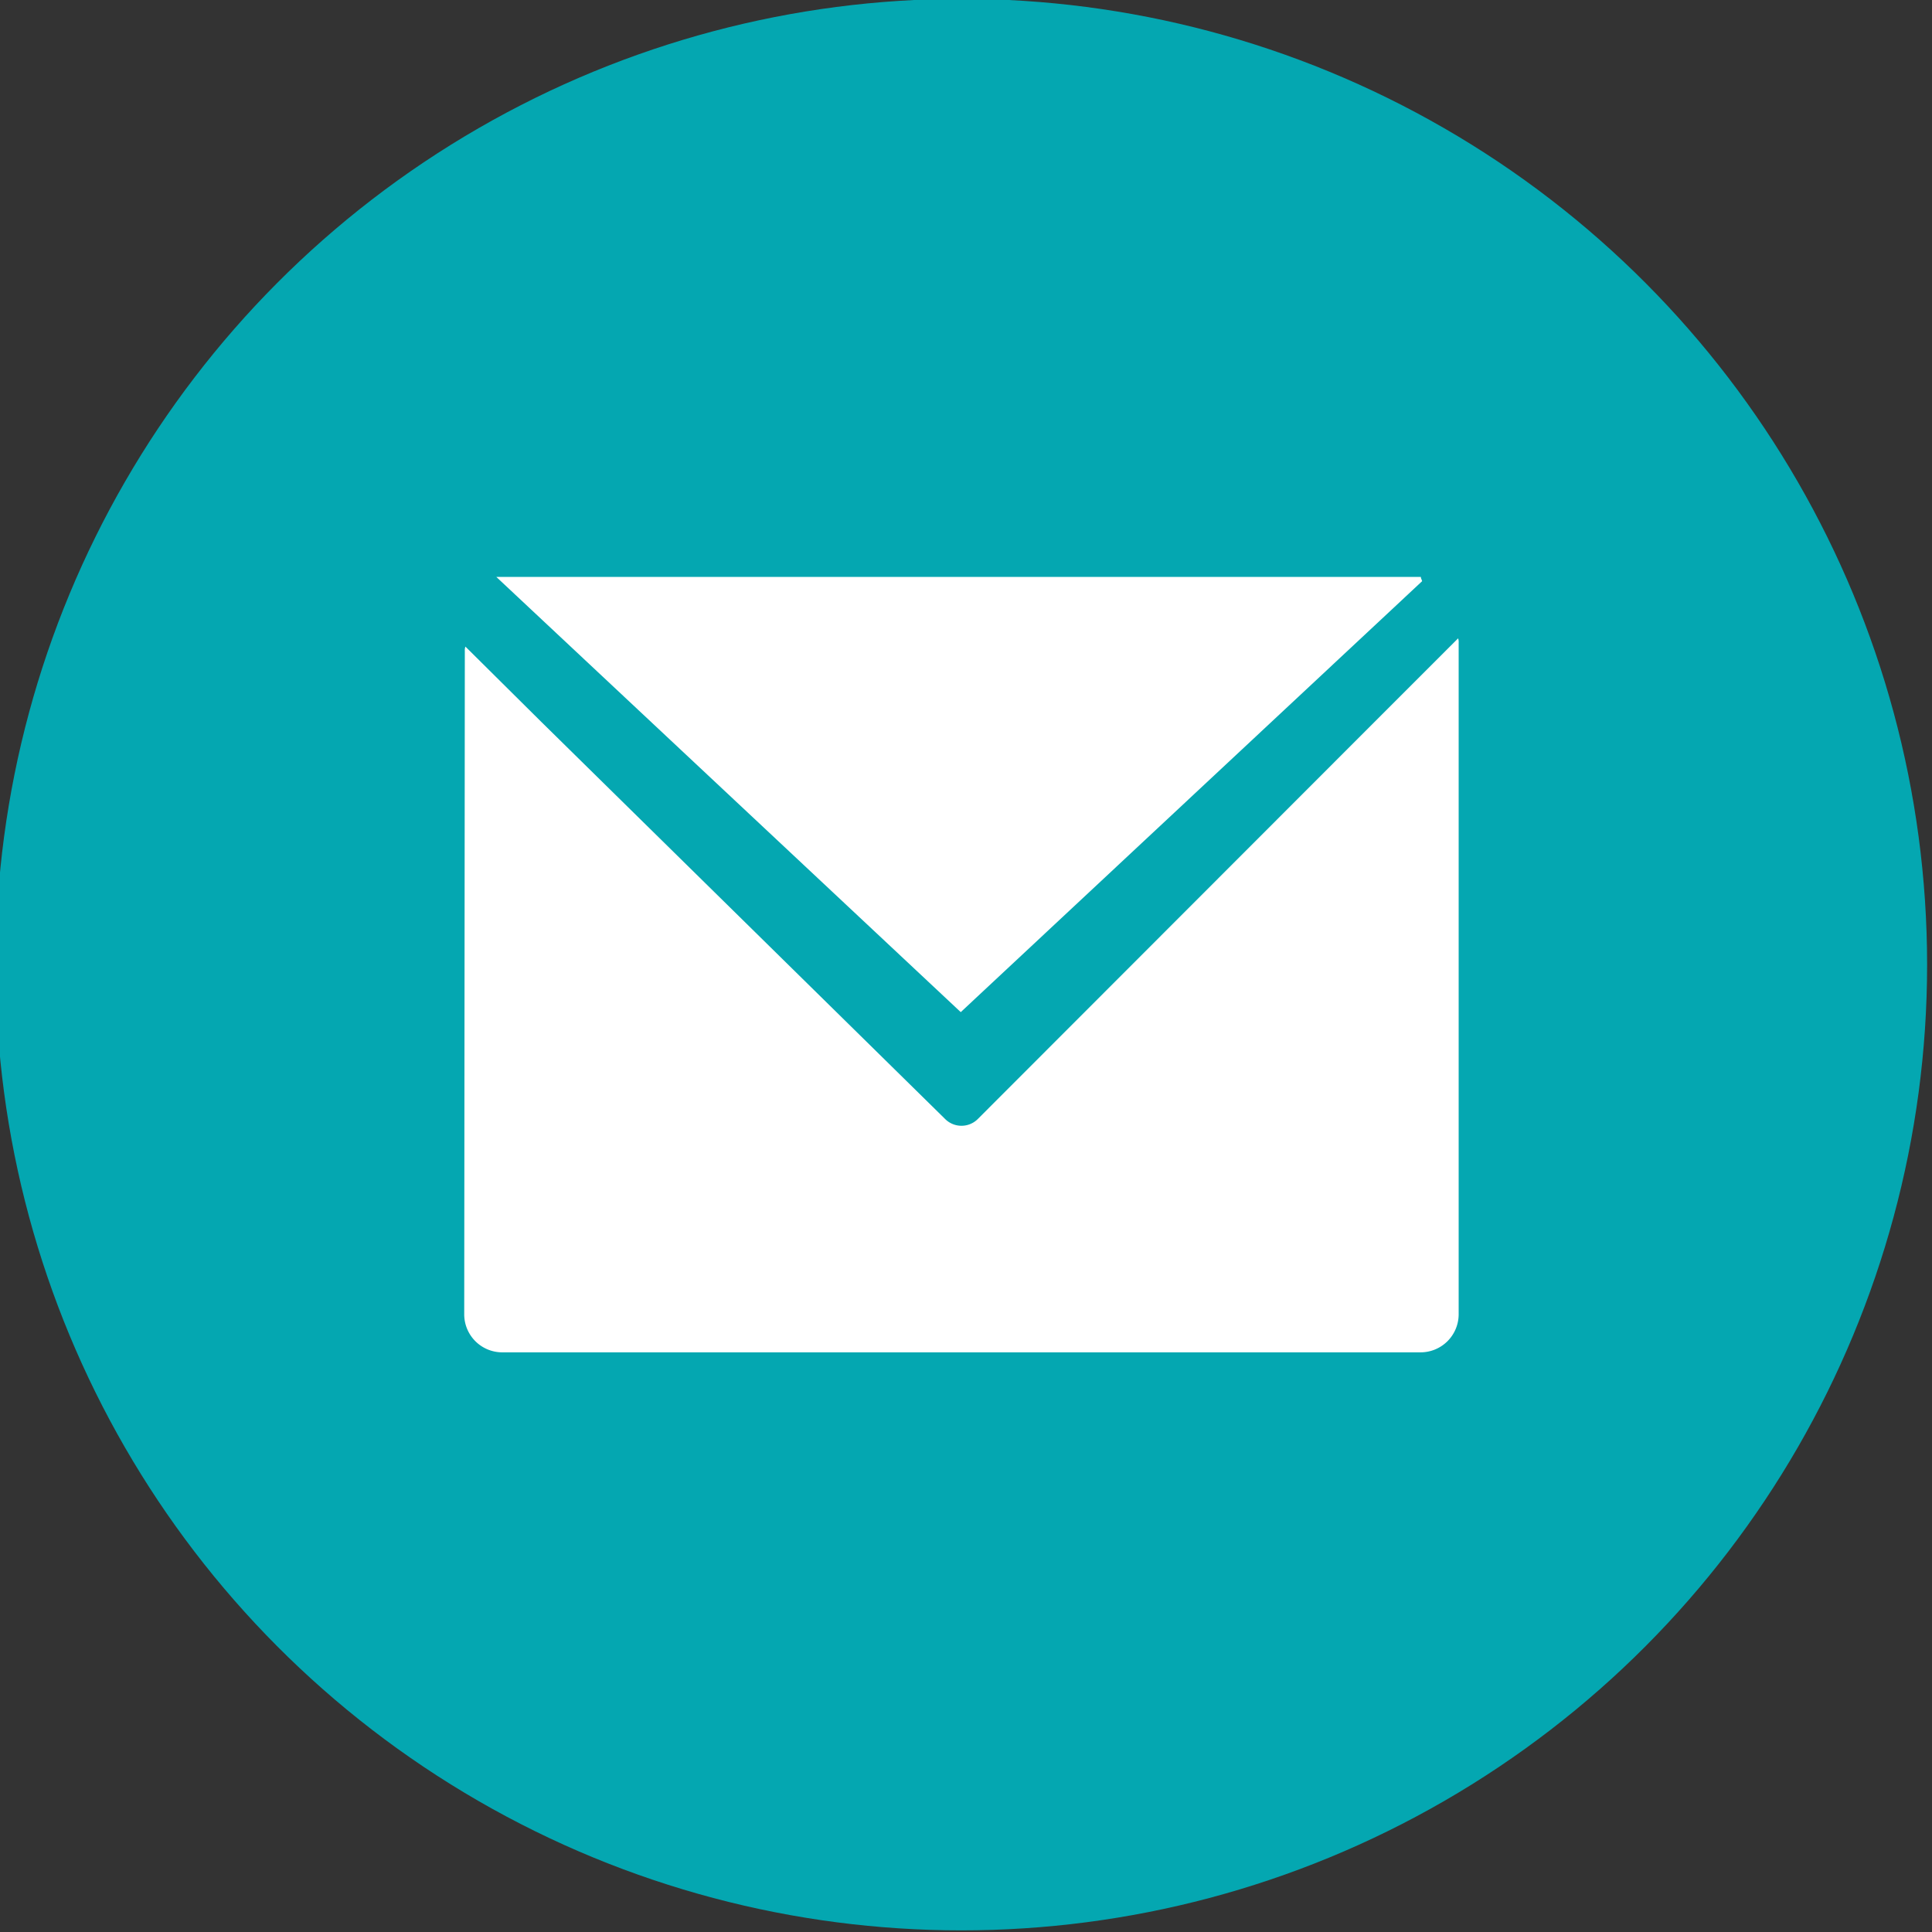
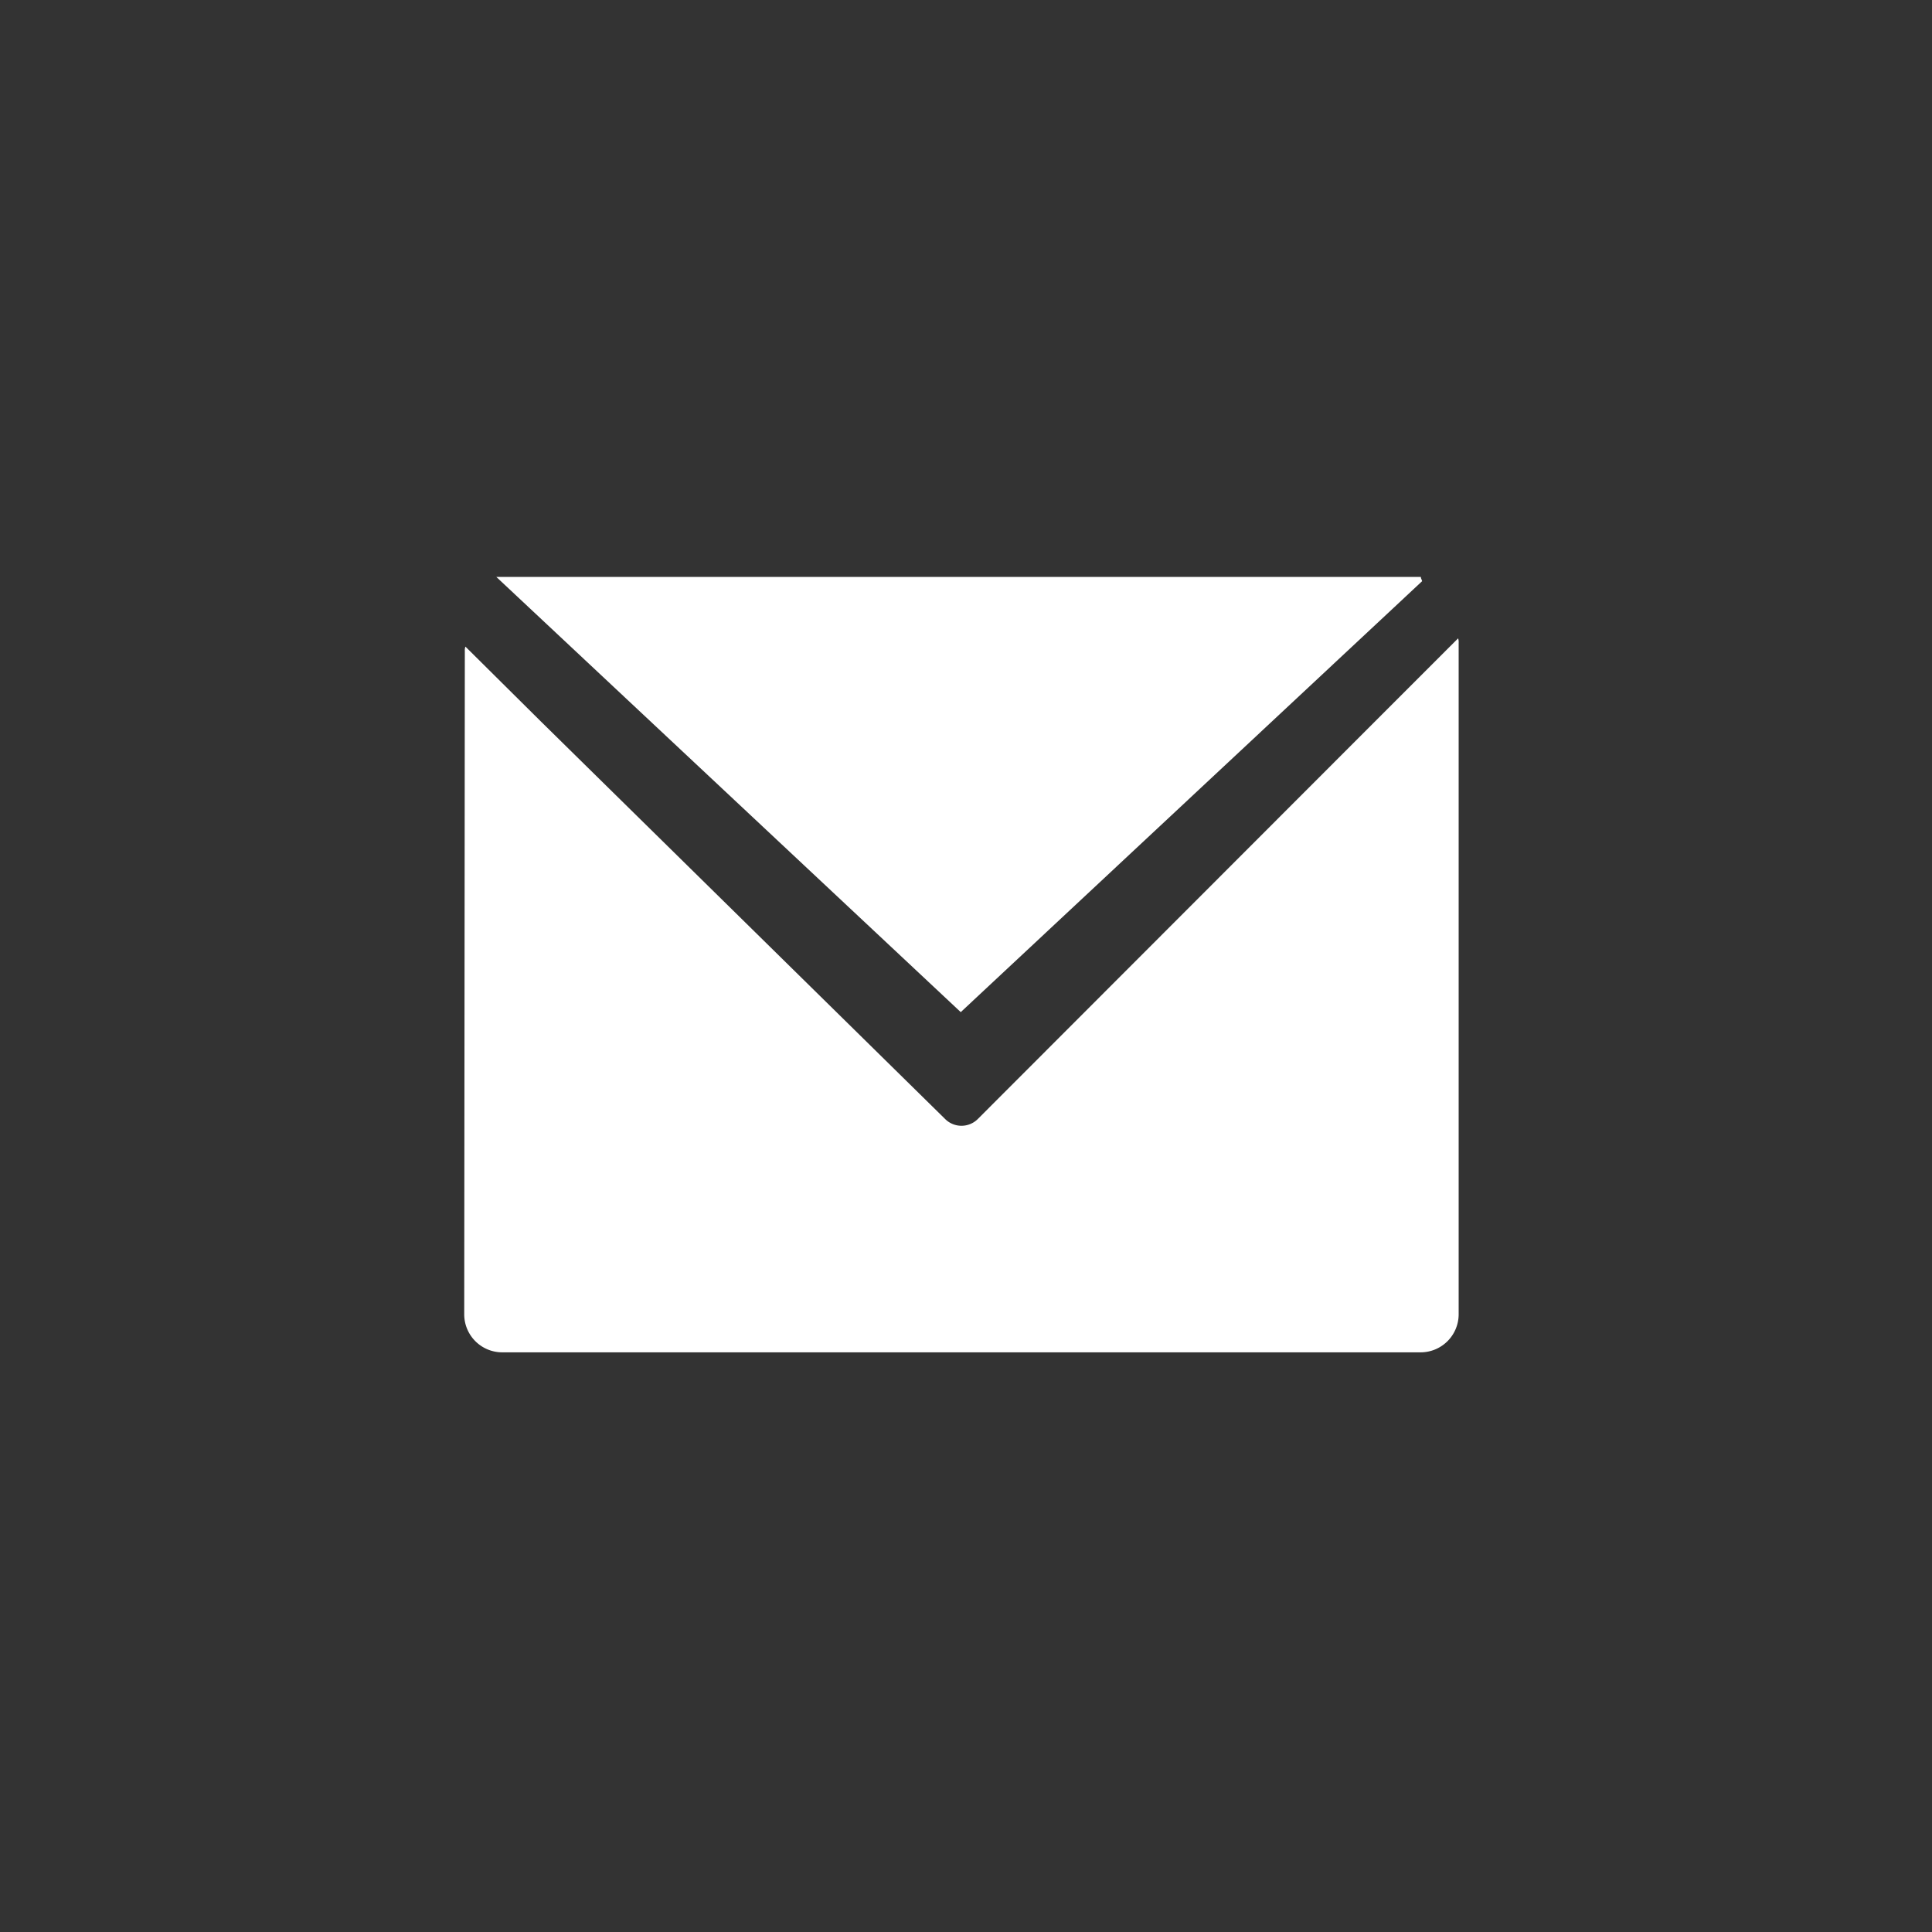
<svg xmlns="http://www.w3.org/2000/svg" width="32" height="32" viewBox="0 0 32 32">
  <rect x="0" y="0" width="32" height="32" fill="#333333" stroke="none" />
  <g id="Vector_Smart_Object2" data-name="Vector Smart Object2" transform="translate(-326.733 -85.008)">
-     <circle id="Ellipse_5" data-name="Ellipse 5" cx="15.996" cy="15.996" r="15.996" transform="translate(326.66 84.989)" fill="#04a7b1" />
    <g id="Group_14" data-name="Group 14">
      <path id="Path_392" data-name="Path 392" d="M350.893,95.658v11.124a.631.631,0,0,1-.636.625h-15.2a.63.63,0,0,1-.635-.625l.01-10.993a.172.172,0,0,1,.01-.071l1.26,1.25,6.684,6.573a.383.383,0,0,0,.544,0l6.694-6.7,1.26-1.26A.2.2,0,0,1,350.893,95.658Z" fill="#fff" />
      <path id="Path_393" data-name="Path 393" d="M350.288,94.634l-7.642,7.138-7.692-7.208h15.313C350.267,94.594,350.278,94.594,350.288,94.634Z" fill="#fff" />
    </g>
  </g>
</svg>